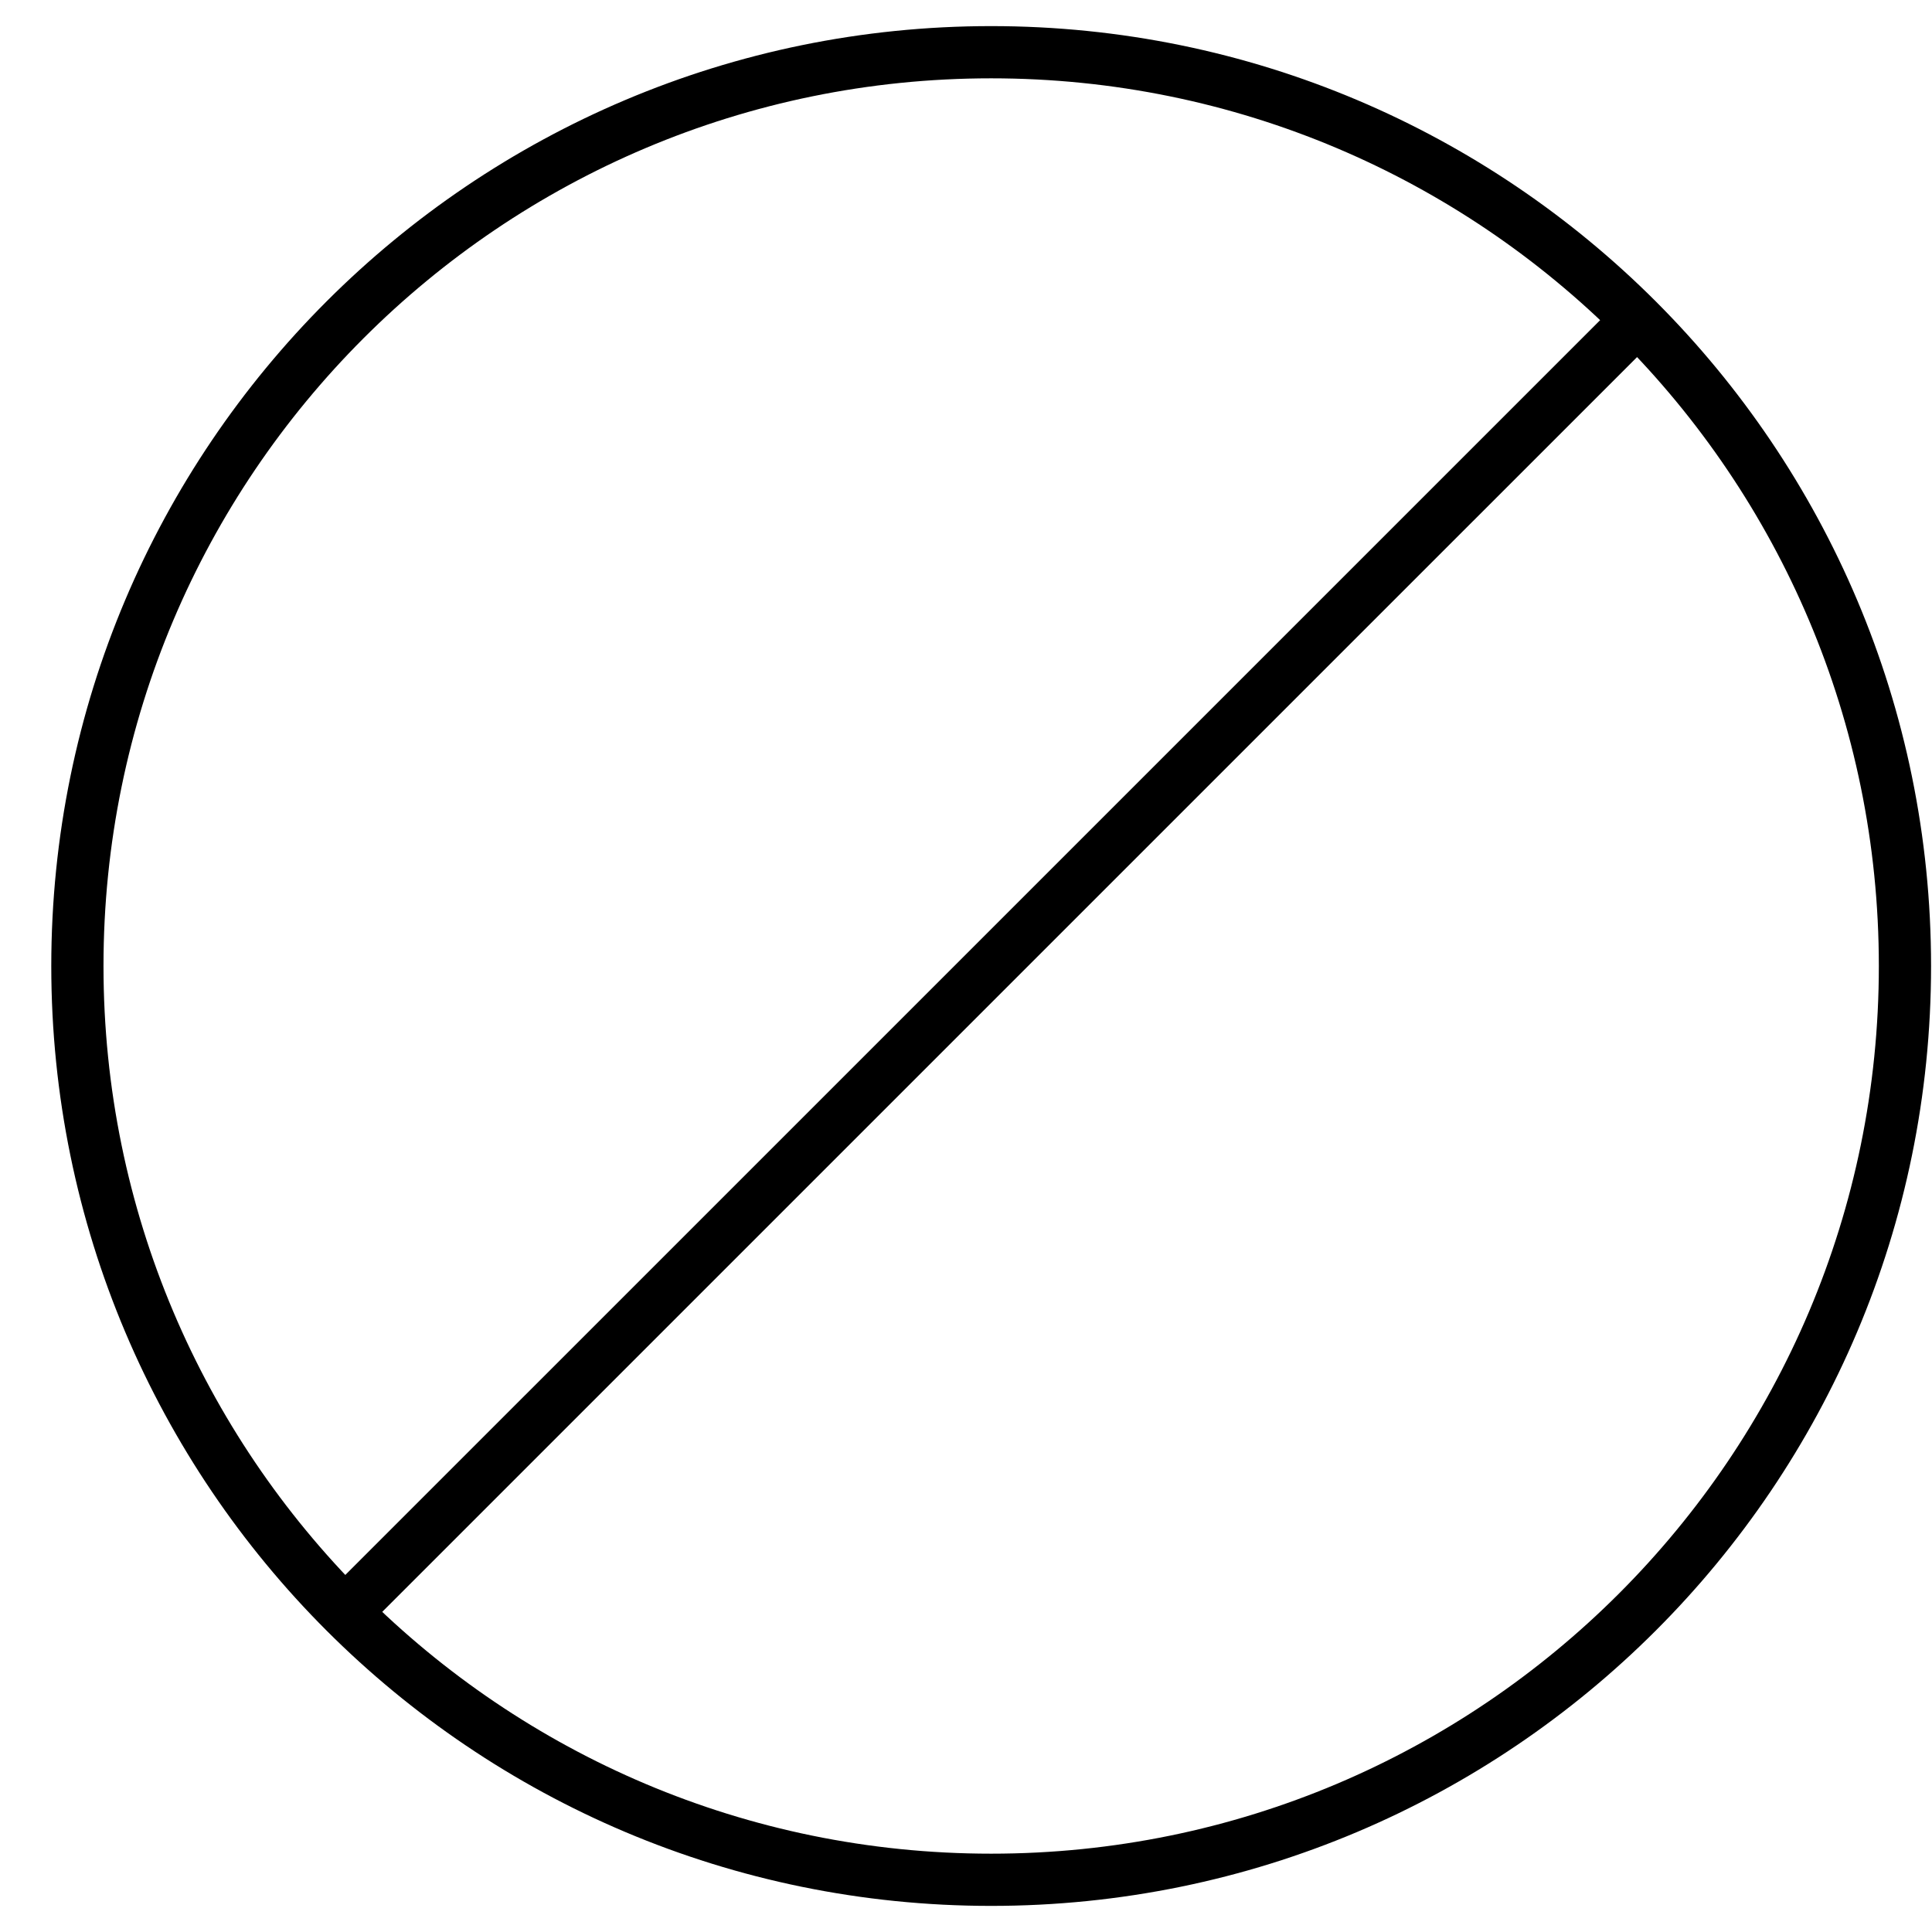
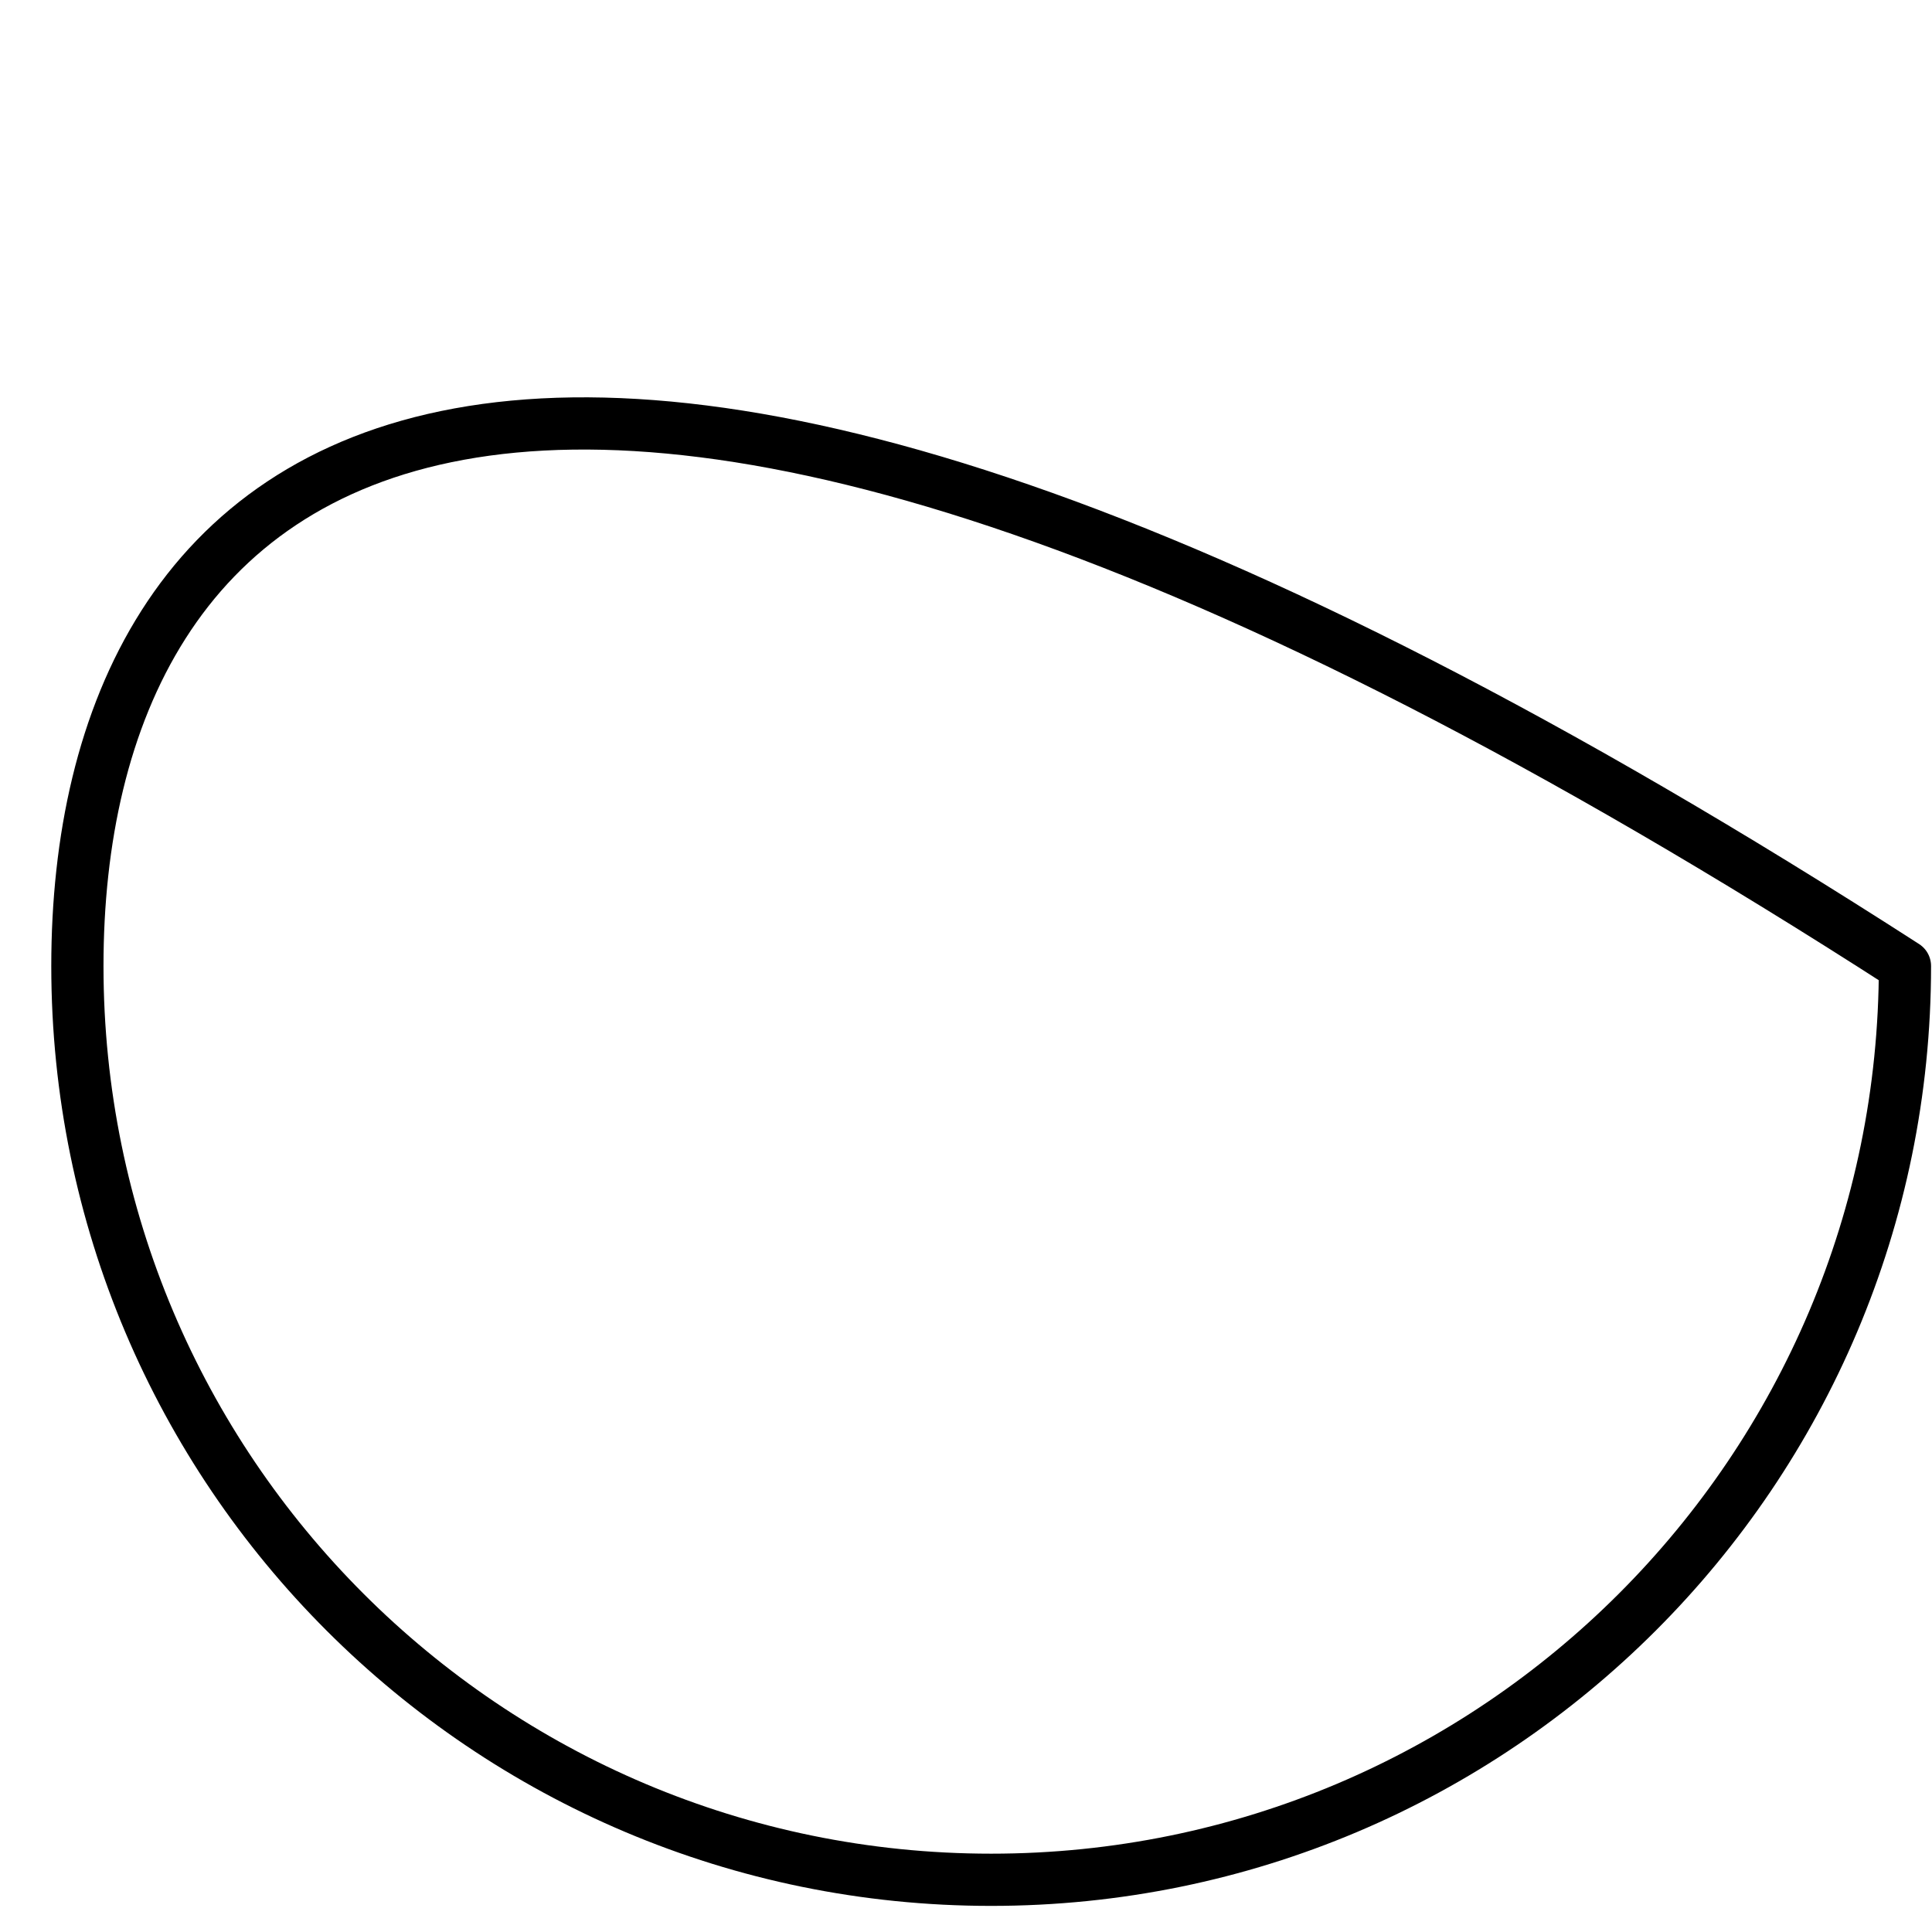
<svg xmlns="http://www.w3.org/2000/svg" width="37" height="37" viewBox="0 0 37 37" fill="none">
-   <path d="M18.982 36C28.647 36 36.482 28.165 36.482 18.5C36.482 8.835 28.647 1 18.982 1C9.317 1 1.482 8.835 1.482 18.5C1.482 28.165 9.317 36 18.982 36Z" stroke="black" stroke-linecap="round" stroke-linejoin="round" />
-   <path d="M31.014 6.469L6.951 30.531" stroke="black" stroke-linecap="round" stroke-linejoin="round" />
+   <path d="M18.982 36C28.647 36 36.482 28.165 36.482 18.5C9.317 1 1.482 8.835 1.482 18.5C1.482 28.165 9.317 36 18.982 36Z" stroke="black" stroke-linecap="round" stroke-linejoin="round" />
</svg>